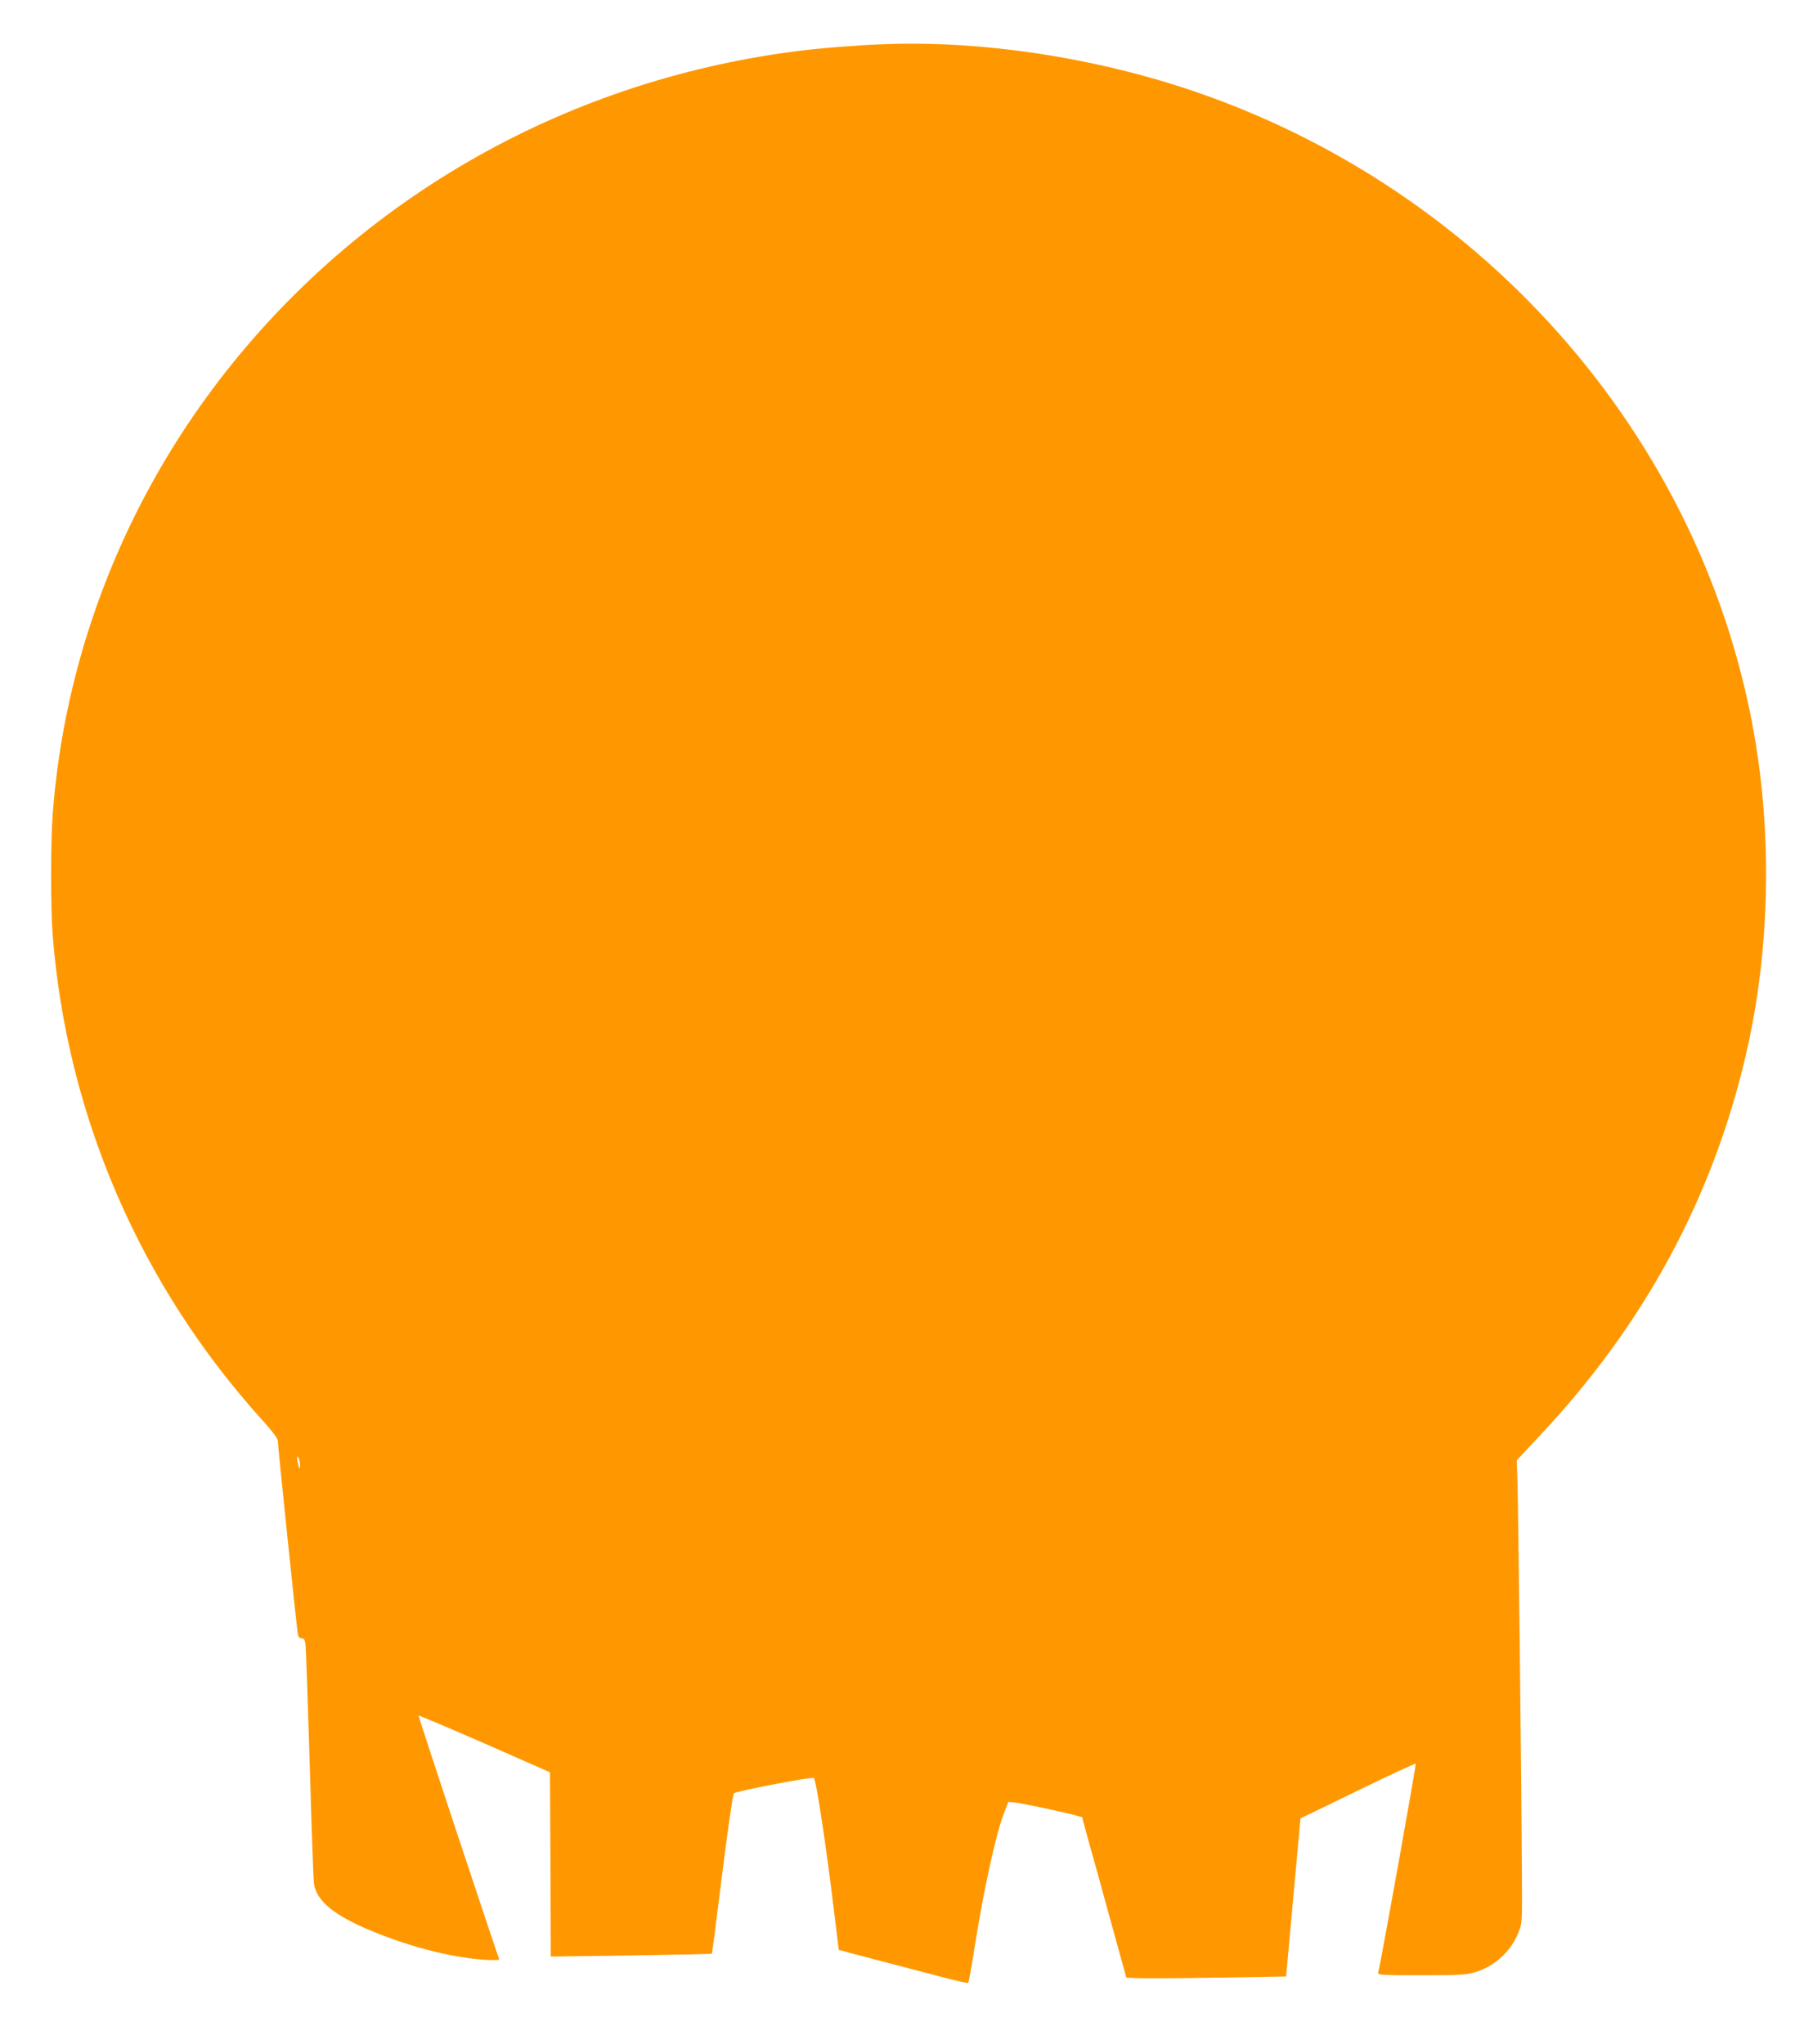
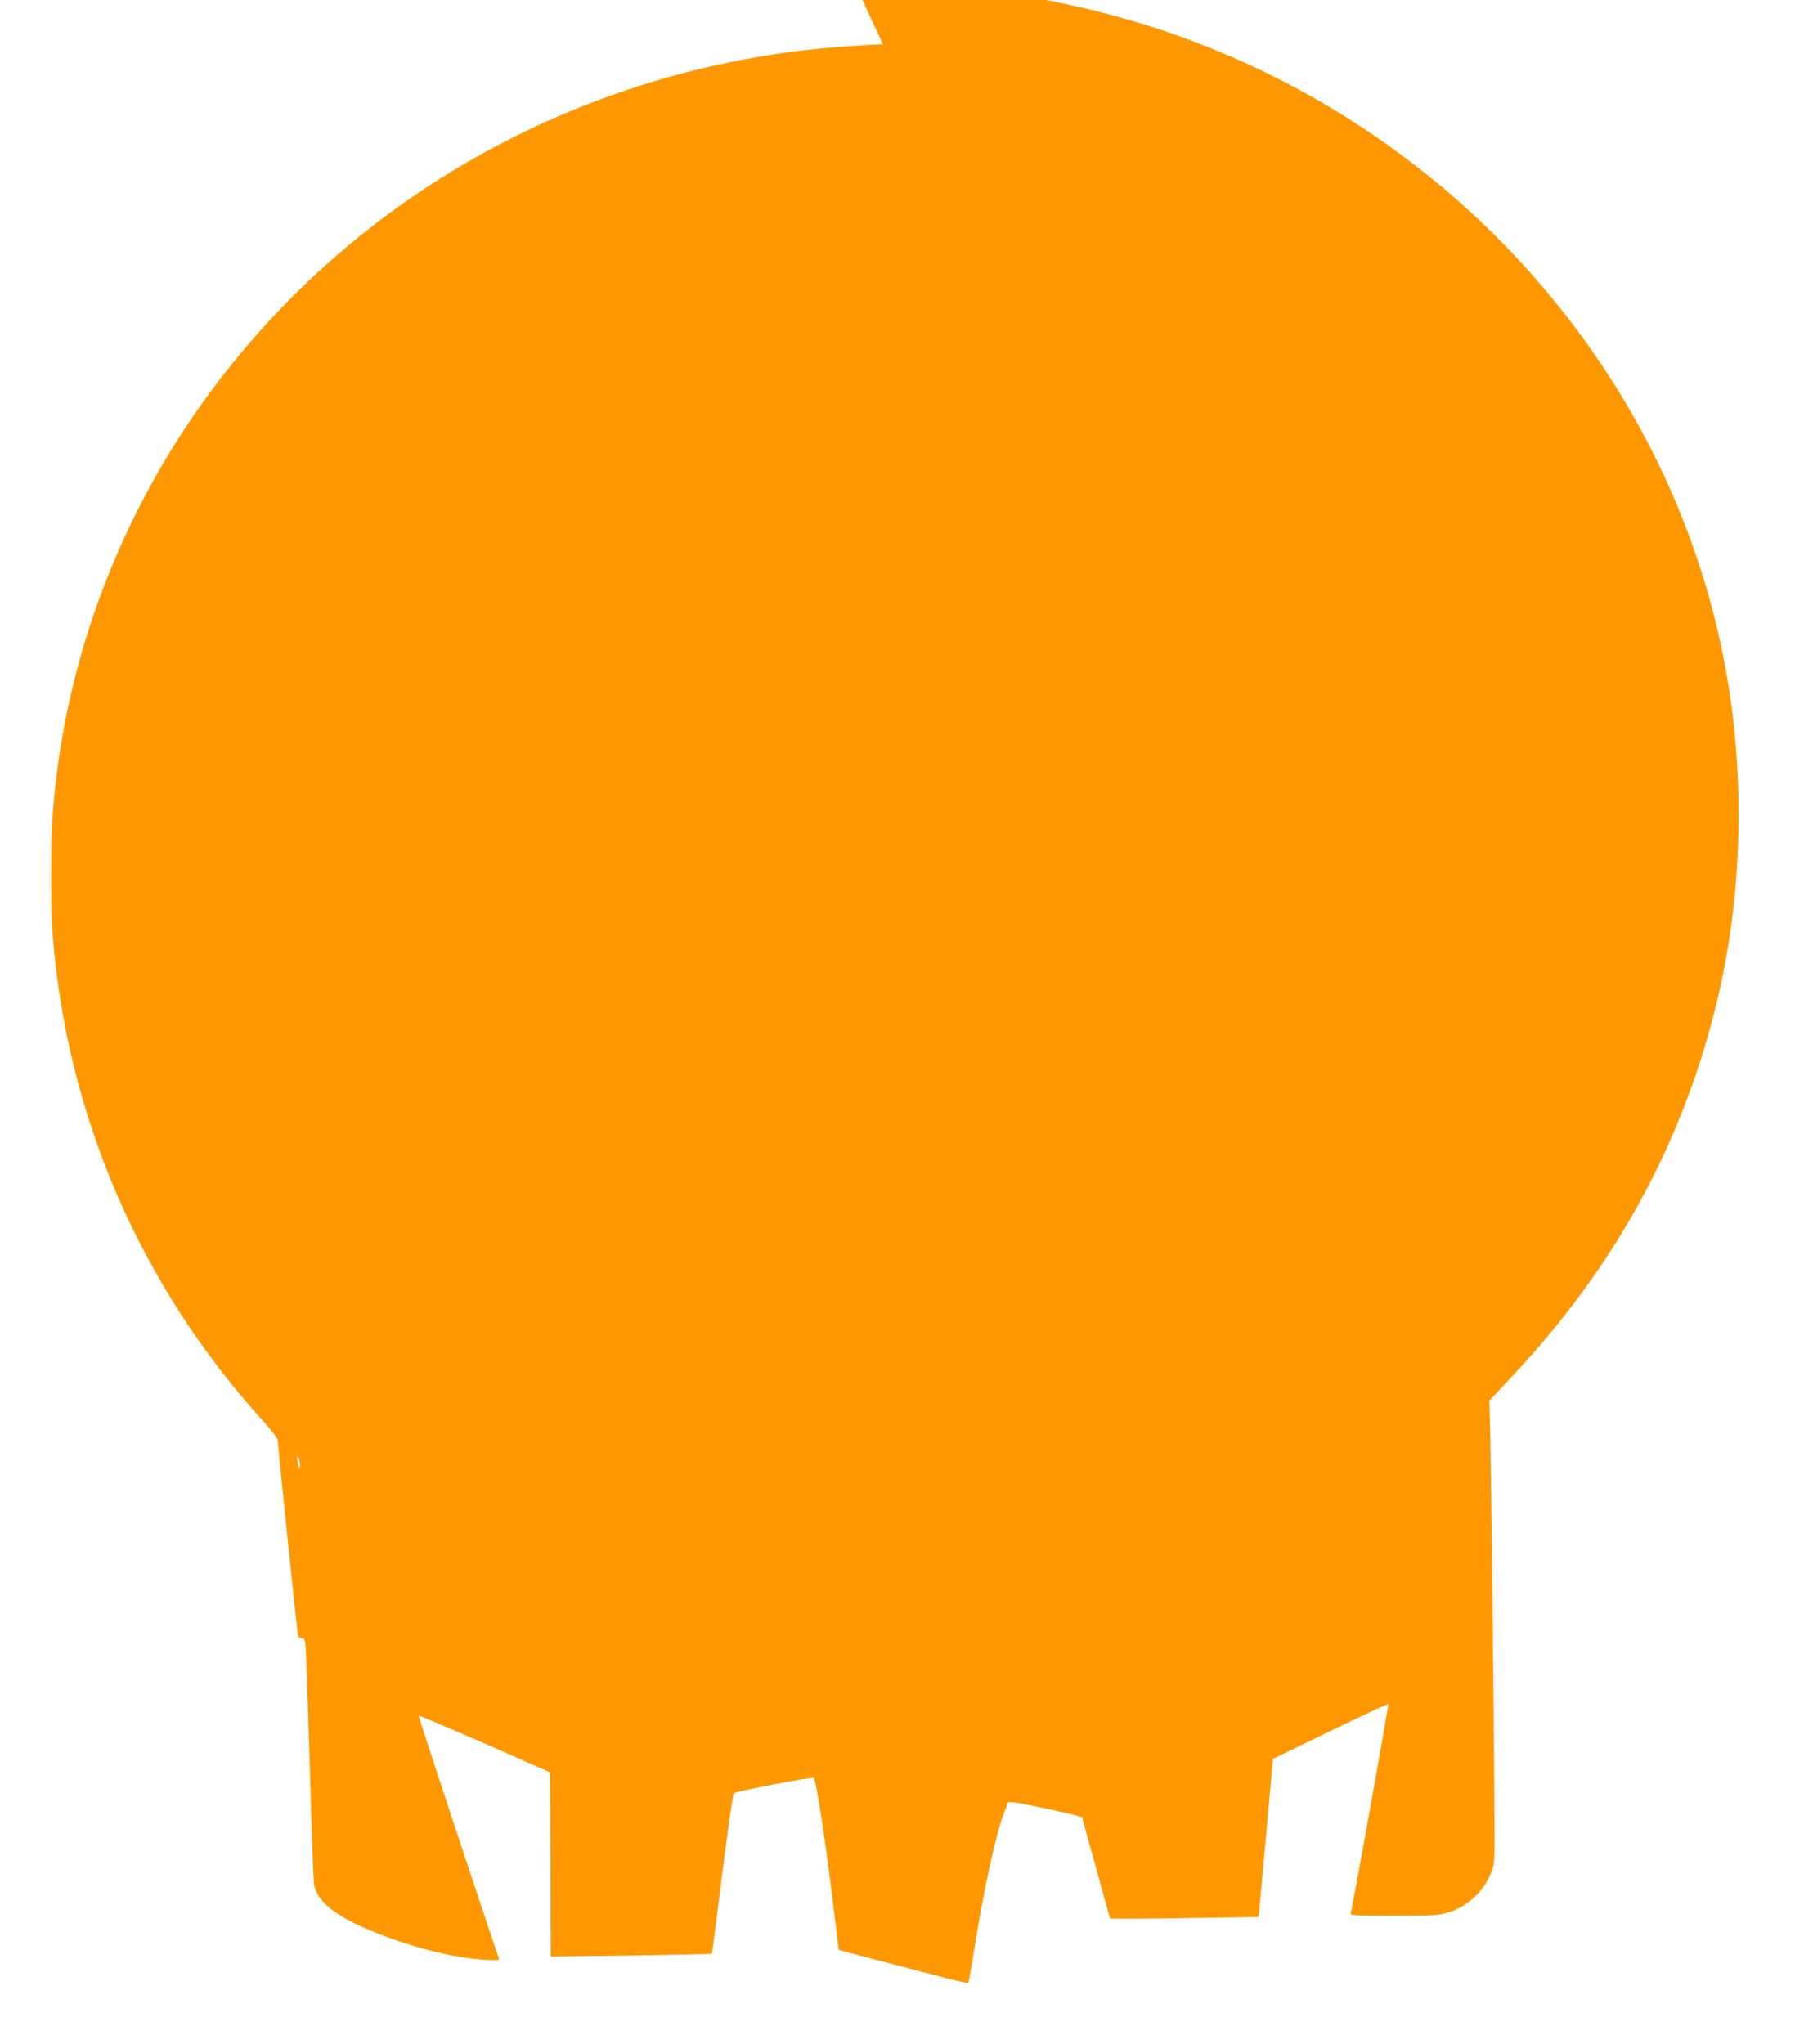
<svg xmlns="http://www.w3.org/2000/svg" version="1.0" width="1130pt" height="1280pt" viewBox="0 0 1130 1280" preserveAspectRatio="xMidYMid meet">
  <g transform="translate(0,1280) scale(0.1,-0.1)" fill="#ff9800" stroke="none">
-     <path d="M5530 12523 c-160 -6 -402 -25 -544 -44 -1474 -189 -2790 -952 -3661 -2124 -577 -777 -924 -1701 -995 -2655 -13 -174 -13 -591 0 -756 89 -1132 550 -2197 1317 -3042 56 -62 93 -110 93 -124 0 -29 120 -1188 126 -1215 3 -14 12 -23 24 -23 15 0 20 -9 24 -42 3 -24 14 -358 26 -743 11 -385 23 -721 26 -747 14 -116 134 -211 399 -316 240 -95 488 -155 683 -166 61 -3 82 -1 78 7 -23 59 -507 1519 -504 1523 3 2 189 -77 414 -175 l409 -180 3 -577 2 -577 503 7 c276 4 504 9 506 11 2 2 31 227 65 500 34 272 67 499 72 504 15 14 493 106 502 96 15 -14 78 -431 128 -848 l28 -228 51 -14 c27 -7 127 -34 220 -58 94 -25 252 -66 352 -92 101 -27 185 -46 188 -43 3 3 21 104 40 224 58 367 137 726 188 850 l23 59 40 -3 c38 -3 311 -61 385 -82 l37 -10 36 -133 c21 -72 83 -298 139 -502 l102 -370 70 -3 c39 -2 264 -1 500 3 l431 7 45 495 45 495 358 174 c198 96 362 172 364 169 4 -4 -220 -1255 -235 -1307 -4 -17 14 -18 270 -18 247 0 281 2 340 20 121 37 221 130 268 247 24 57 24 64 22 363 -2 514 -23 2327 -28 2465 l-4 130 145 155 c651 693 1077 1478 1288 2375 132 560 163 1184 90 1775 -241 1939 -1624 3608 -3532 4264 -627 215 -1339 324 -1962 299z m-3651 -8898 c-1 -29 -1 -29 -9 -5 -4 14 -8 34 -9 45 -1 16 1 17 9 5 5 -8 9 -28 9 -45z" />
+     <path d="M5530 12523 c-160 -6 -402 -25 -544 -44 -1474 -189 -2790 -952 -3661 -2124 -577 -777 -924 -1701 -995 -2655 -13 -174 -13 -591 0 -756 89 -1132 550 -2197 1317 -3042 56 -62 93 -110 93 -124 0 -29 120 -1188 126 -1215 3 -14 12 -23 24 -23 15 0 20 -9 24 -42 3 -24 14 -358 26 -743 11 -385 23 -721 26 -747 14 -116 134 -211 399 -316 240 -95 488 -155 683 -166 61 -3 82 -1 78 7 -23 59 -507 1519 -504 1523 3 2 189 -77 414 -175 l409 -180 3 -577 2 -577 503 7 c276 4 504 9 506 11 2 2 31 227 65 500 34 272 67 499 72 504 15 14 493 106 502 96 15 -14 78 -431 128 -848 l28 -228 51 -14 c27 -7 127 -34 220 -58 94 -25 252 -66 352 -92 101 -27 185 -46 188 -43 3 3 21 104 40 224 58 367 137 726 188 850 l23 59 40 -3 c38 -3 311 -61 385 -82 l37 -10 36 -133 c21 -72 83 -298 139 -502 c39 -2 264 -1 500 3 l431 7 45 495 45 495 358 174 c198 96 362 172 364 169 4 -4 -220 -1255 -235 -1307 -4 -17 14 -18 270 -18 247 0 281 2 340 20 121 37 221 130 268 247 24 57 24 64 22 363 -2 514 -23 2327 -28 2465 l-4 130 145 155 c651 693 1077 1478 1288 2375 132 560 163 1184 90 1775 -241 1939 -1624 3608 -3532 4264 -627 215 -1339 324 -1962 299z m-3651 -8898 c-1 -29 -1 -29 -9 -5 -4 14 -8 34 -9 45 -1 16 1 17 9 5 5 -8 9 -28 9 -45z" />
  </g>
</svg>